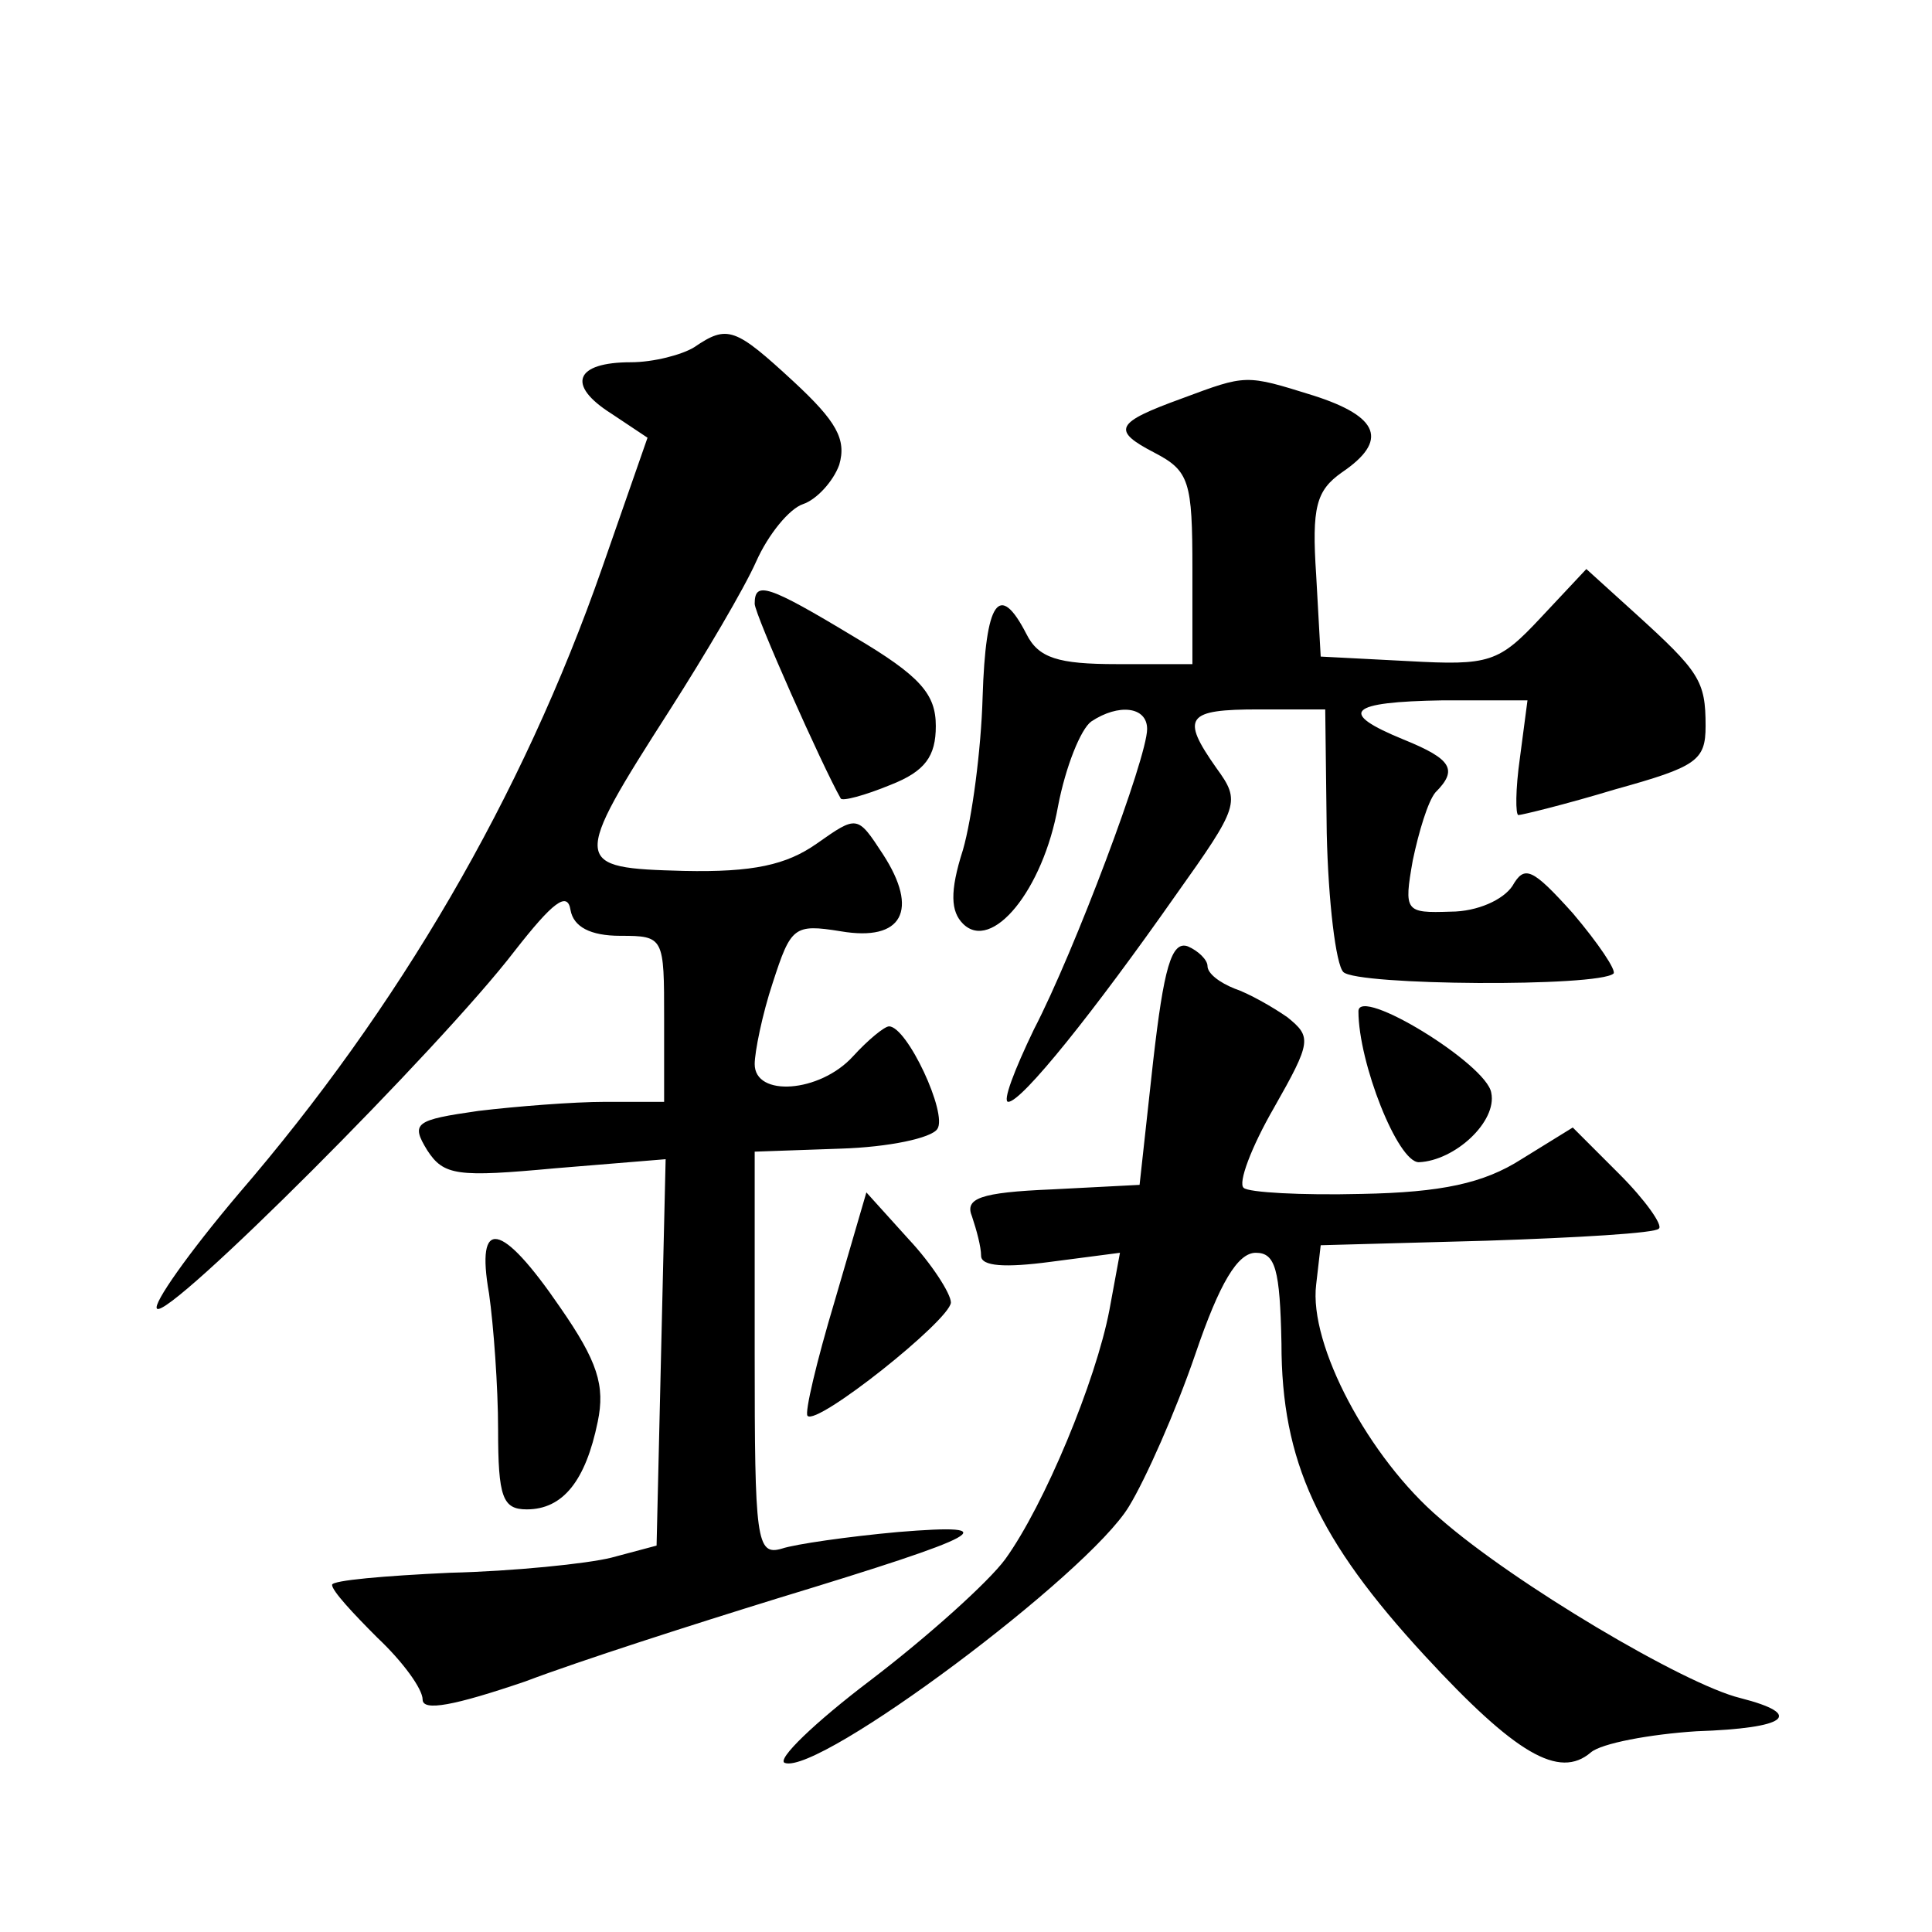
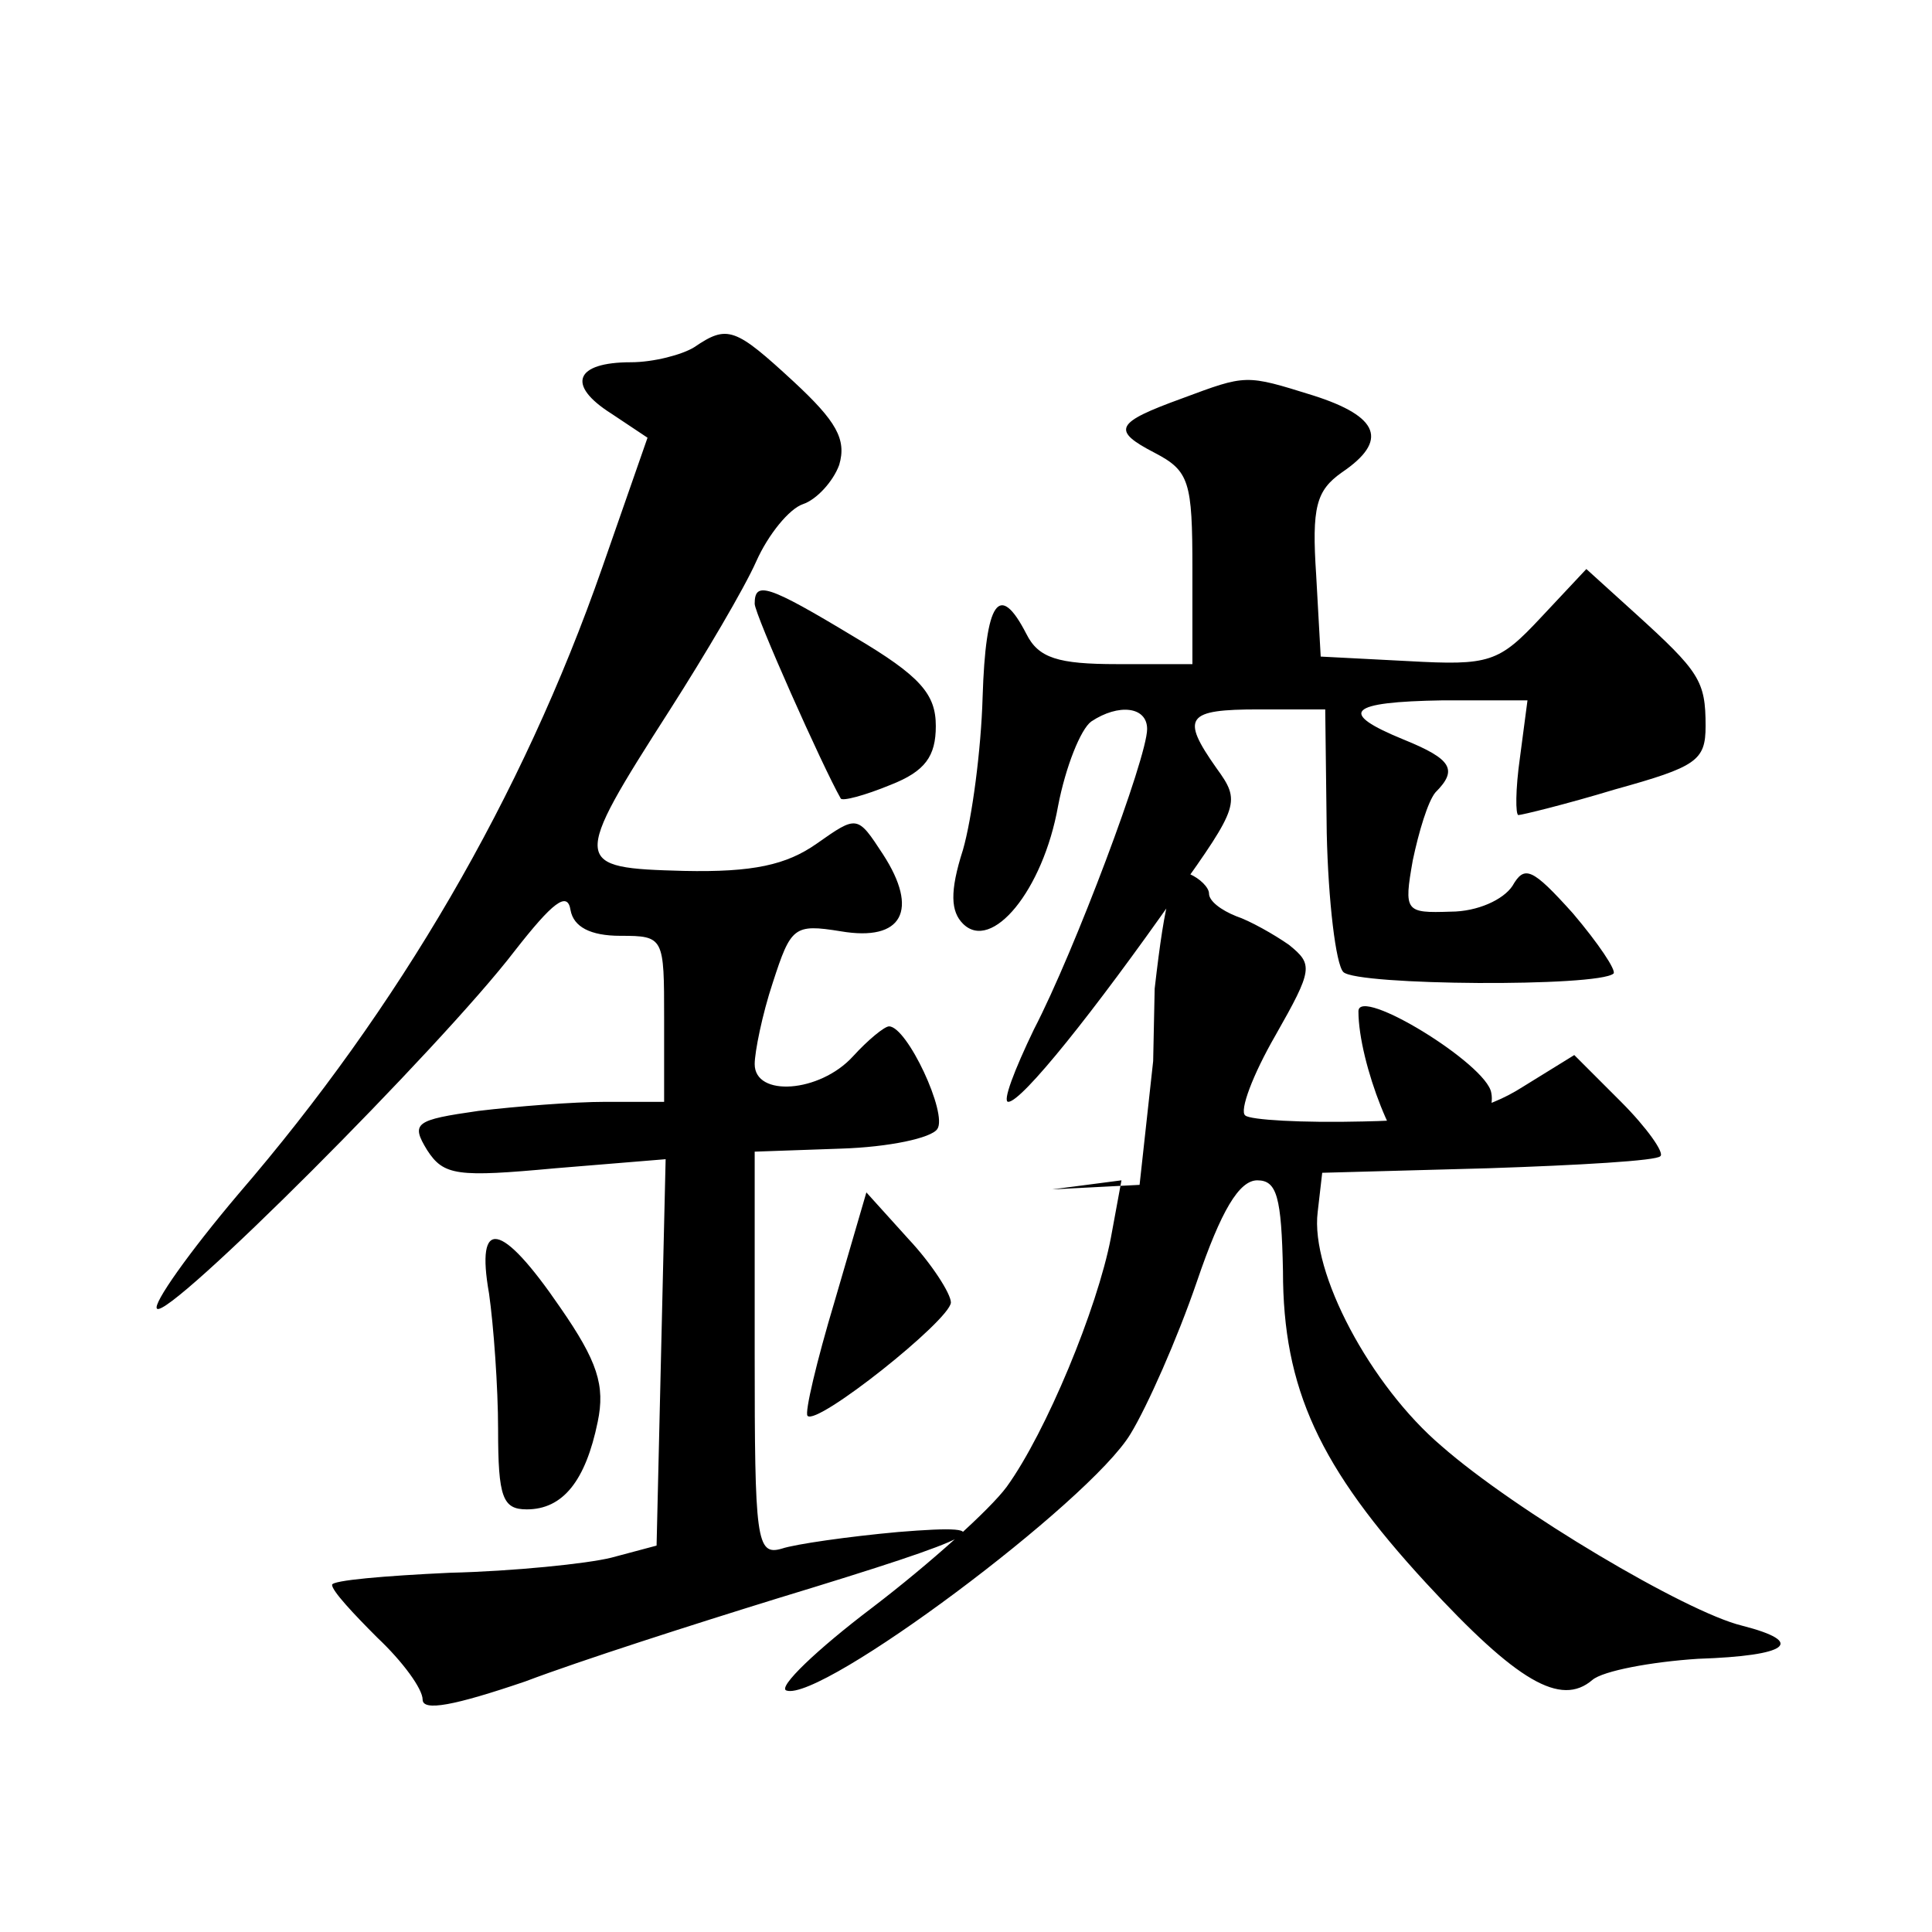
<svg xmlns="http://www.w3.org/2000/svg" version="1.0" width="128pt" height="128pt" viewBox="0 0 128 128" preserveAspectRatio="xMidYMid meet">
  <g transform="translate(0,128) scale(0.1,-0.1)" fill="#0" stroke="none">
-     <path d="M460 1050 c-8 -5 -27 -10 -42 -10 -37 0 -43 -15 -13 -34 l24 -16 -30 -86 c-53 -152 -135 -292 -241 -415 -33 -39 -57 -73 -54 -76 7 -8 188 173 237 237 25 32 35 40 37 27 2 -11 13 -17 33 -17 29 0 29 -1 29 -55 l0 -55 -39 0 c-21 0 -59 -3 -84 -6 -42 -6 -45 -8 -34 -26 11 -17 20 -18 85 -12 l73 6 -3 -128 -3 -128 -30 -8 c-16 -4 -65 -9 -107 -10 -43 -2 -78 -5 -78 -8 0 -4 14 -19 30 -35 17 -16 30 -34 30 -41 0 -8 21 -4 68 12 37 14 112 38 167 55 138 42 153 50 80 44 -33 -3 -68 -8 -77 -11 -17 -5 -18 6 -18 129 l0 134 57 2 c32 1 60 7 64 13 7 10 -20 68 -32 68 -3 0 -14 -9 -24 -20 -22 -24 -65 -27 -65 -5 0 8 5 33 12 54 12 37 14 39 45 34 41 -7 52 14 28 51 -17 26 -17 26 -44 7 -20 -14 -42 -19 -88 -18 -74 2 -75 4 -9 107 23 36 49 80 57 98 8 18 22 35 31 38 9 3 20 15 24 26 5 17 -2 29 -30 55 -39 36 -44 38 -66 23z M783 1016 c-44 -16 -47 -21 -18 -36 23 -12 25 -19 25 -77 l0 -63 -50 0 c-39 0 -52 4 -60 20 -18 35 -27 22 -29 -42 -1 -35 -7 -80 -13 -101 -9 -28 -8 -41 0 -49 19 -19 53 22 63 78 5 26 15 51 22 56 18 12 37 10 37 -5 0 -19 -48 -147 -75 -199 -13 -27 -21 -48 -17 -48 9 0 57 60 111 137 42 59 43 62 27 84 -24 34 -20 39 28 39 l44 0 1 -82 c1 -45 6 -87 11 -92 9 -9 169 -10 179 -1 2 2 -10 20 -27 40 -27 30 -32 32 -40 18 -6 -9 -23 -17 -41 -17 -30 -1 -31 0 -25 34 4 19 10 39 15 45 15 15 11 22 -21 35 -44 18 -37 25 26 26 l56 0 -5 -38 c-3 -21 -3 -38 -1 -38 2 0 31 7 64 17 54 15 60 19 60 42 0 30 -4 36 -47 75 l-32 29 -30 -32 c-28 -30 -34 -32 -88 -29 l-58 3 -3 54 c-3 45 0 56 17 68 31 21 25 37 -19 51 -45 14 -44 14 -87 -2z M500 880 c0 -7 45 -108 57 -129 1 -2 16 2 33 9 23 9 30 19 30 39 0 21 -10 33 -54 59 -58 35 -66 37 -66 22z M764 577 l-9 -82 -58 -3 c-48 -2 -58 -6 -53 -18 3 -9 6 -20 6 -26 0 -7 16 -8 46 -4 l46 6 -7 -38 c-9 -47 -43 -129 -69 -165 -11 -15 -51 -51 -89 -80 -37 -28 -63 -53 -57 -55 23 -8 201 125 228 170 11 18 31 63 44 101 16 47 28 67 40 67 13 0 16 -11 17 -60 0 -78 24 -130 95 -207 60 -65 89 -82 110 -64 7 6 39 12 70 14 60 2 72 11 29 22 -37 9 -150 76 -199 119 -47 40 -87 115 -82 155 l3 26 110 3 c60 2 112 5 114 8 3 2 -9 19 -26 36 l-31 31 -34 -21 c-25 -16 -53 -22 -106 -23 -40 -1 -75 1 -78 4 -4 3 5 27 20 53 25 44 25 47 9 60 -10 7 -26 16 -35 19 -10 4 -18 10 -18 15 0 4 -6 10 -13 13 -11 4 -16 -15 -23 -76z M900 610 c0 -34 26 -100 40 -100 24 1 52 27 48 46 -3 19 -88 71 -88 54z M553 418 c-12 -40 -20 -74 -18 -76 6 -7 94 63 95 75 0 6 -13 26 -28 42 l-28 31 -21 -72z M324 423 c3 -21 6 -62 6 -90 0 -45 3 -53 19 -53 24 0 39 19 47 58 5 24 0 40 -25 76 -39 57 -56 60 -47 9z" />
+     <path d="M460 1050 c-8 -5 -27 -10 -42 -10 -37 0 -43 -15 -13 -34 l24 -16 -30 -86 c-53 -152 -135 -292 -241 -415 -33 -39 -57 -73 -54 -76 7 -8 188 173 237 237 25 32 35 40 37 27 2 -11 13 -17 33 -17 29 0 29 -1 29 -55 l0 -55 -39 0 c-21 0 -59 -3 -84 -6 -42 -6 -45 -8 -34 -26 11 -17 20 -18 85 -12 l73 6 -3 -128 -3 -128 -30 -8 c-16 -4 -65 -9 -107 -10 -43 -2 -78 -5 -78 -8 0 -4 14 -19 30 -35 17 -16 30 -34 30 -41 0 -8 21 -4 68 12 37 14 112 38 167 55 138 42 153 50 80 44 -33 -3 -68 -8 -77 -11 -17 -5 -18 6 -18 129 l0 134 57 2 c32 1 60 7 64 13 7 10 -20 68 -32 68 -3 0 -14 -9 -24 -20 -22 -24 -65 -27 -65 -5 0 8 5 33 12 54 12 37 14 39 45 34 41 -7 52 14 28 51 -17 26 -17 26 -44 7 -20 -14 -42 -19 -88 -18 -74 2 -75 4 -9 107 23 36 49 80 57 98 8 18 22 35 31 38 9 3 20 15 24 26 5 17 -2 29 -30 55 -39 36 -44 38 -66 23z M783 1016 c-44 -16 -47 -21 -18 -36 23 -12 25 -19 25 -77 l0 -63 -50 0 c-39 0 -52 4 -60 20 -18 35 -27 22 -29 -42 -1 -35 -7 -80 -13 -101 -9 -28 -8 -41 0 -49 19 -19 53 22 63 78 5 26 15 51 22 56 18 12 37 10 37 -5 0 -19 -48 -147 -75 -199 -13 -27 -21 -48 -17 -48 9 0 57 60 111 137 42 59 43 62 27 84 -24 34 -20 39 28 39 l44 0 1 -82 c1 -45 6 -87 11 -92 9 -9 169 -10 179 -1 2 2 -10 20 -27 40 -27 30 -32 32 -40 18 -6 -9 -23 -17 -41 -17 -30 -1 -31 0 -25 34 4 19 10 39 15 45 15 15 11 22 -21 35 -44 18 -37 25 26 26 l56 0 -5 -38 c-3 -21 -3 -38 -1 -38 2 0 31 7 64 17 54 15 60 19 60 42 0 30 -4 36 -47 75 l-32 29 -30 -32 c-28 -30 -34 -32 -88 -29 l-58 3 -3 54 c-3 45 0 56 17 68 31 21 25 37 -19 51 -45 14 -44 14 -87 -2z M500 880 c0 -7 45 -108 57 -129 1 -2 16 2 33 9 23 9 30 19 30 39 0 21 -10 33 -54 59 -58 35 -66 37 -66 22z M764 577 l-9 -82 -58 -3 l46 6 -7 -38 c-9 -47 -43 -129 -69 -165 -11 -15 -51 -51 -89 -80 -37 -28 -63 -53 -57 -55 23 -8 201 125 228 170 11 18 31 63 44 101 16 47 28 67 40 67 13 0 16 -11 17 -60 0 -78 24 -130 95 -207 60 -65 89 -82 110 -64 7 6 39 12 70 14 60 2 72 11 29 22 -37 9 -150 76 -199 119 -47 40 -87 115 -82 155 l3 26 110 3 c60 2 112 5 114 8 3 2 -9 19 -26 36 l-31 31 -34 -21 c-25 -16 -53 -22 -106 -23 -40 -1 -75 1 -78 4 -4 3 5 27 20 53 25 44 25 47 9 60 -10 7 -26 16 -35 19 -10 4 -18 10 -18 15 0 4 -6 10 -13 13 -11 4 -16 -15 -23 -76z M900 610 c0 -34 26 -100 40 -100 24 1 52 27 48 46 -3 19 -88 71 -88 54z M553 418 c-12 -40 -20 -74 -18 -76 6 -7 94 63 95 75 0 6 -13 26 -28 42 l-28 31 -21 -72z M324 423 c3 -21 6 -62 6 -90 0 -45 3 -53 19 -53 24 0 39 19 47 58 5 24 0 40 -25 76 -39 57 -56 60 -47 9z" />
  </g>
</svg>